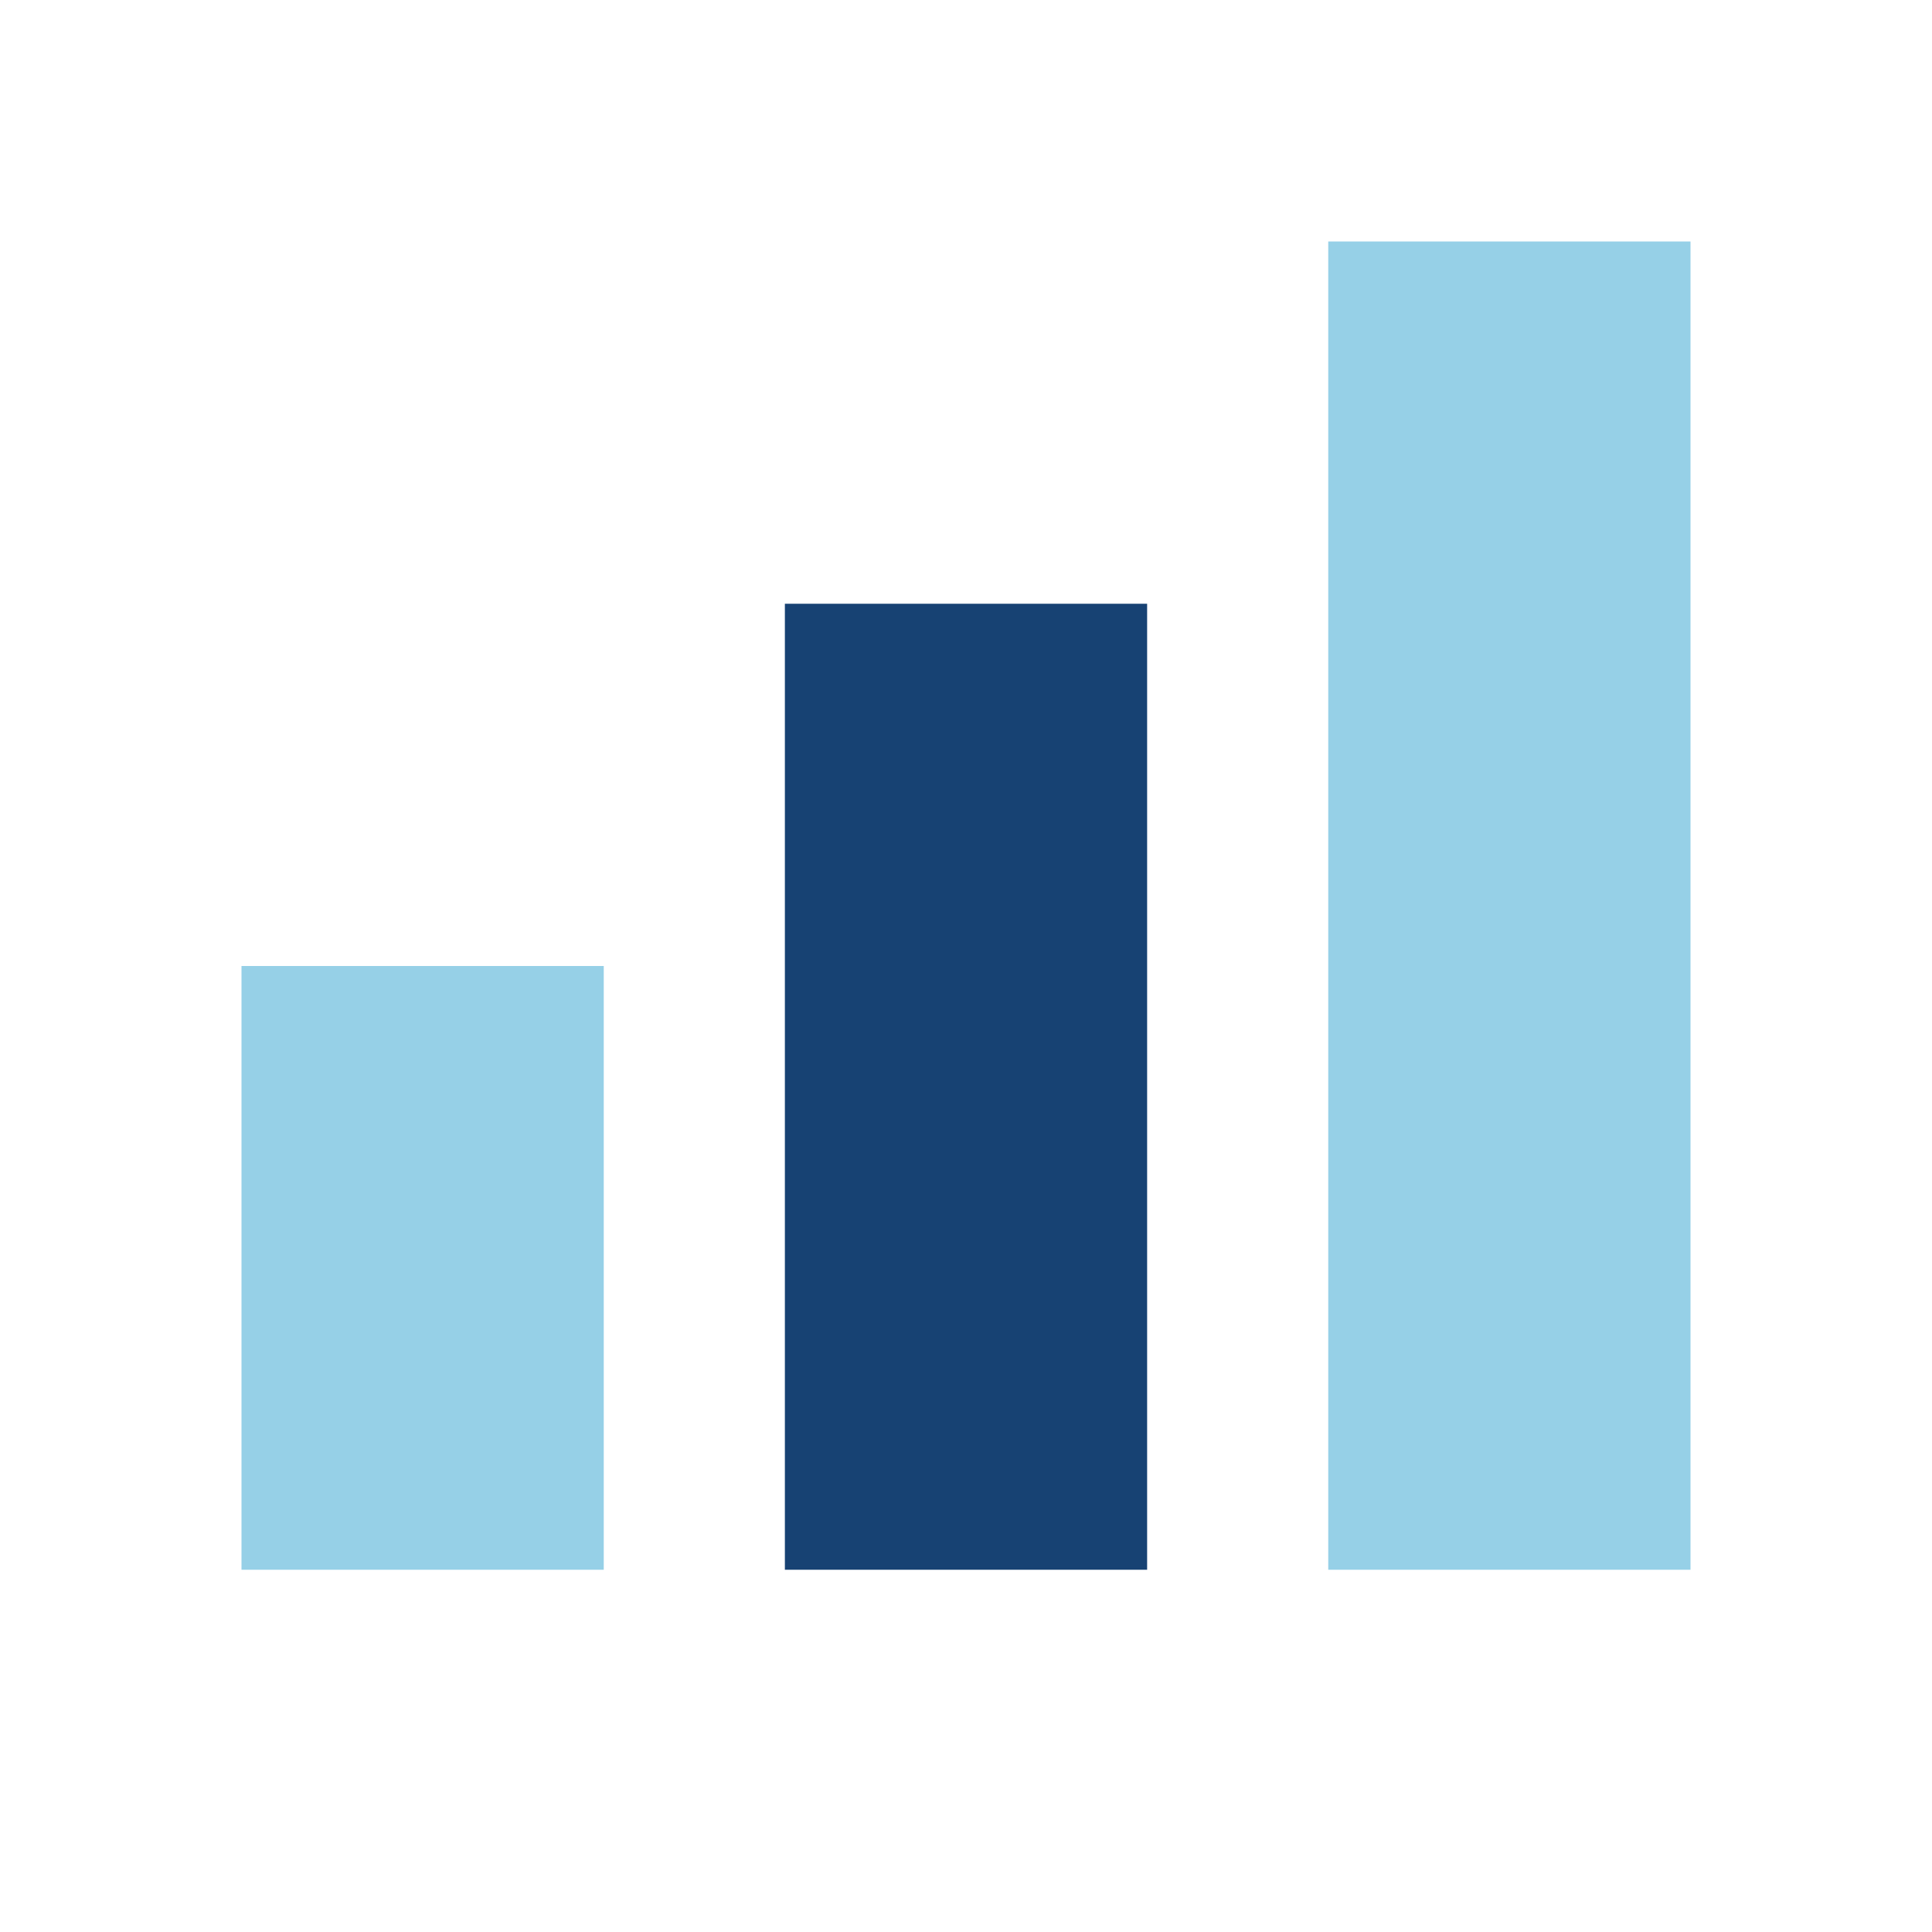
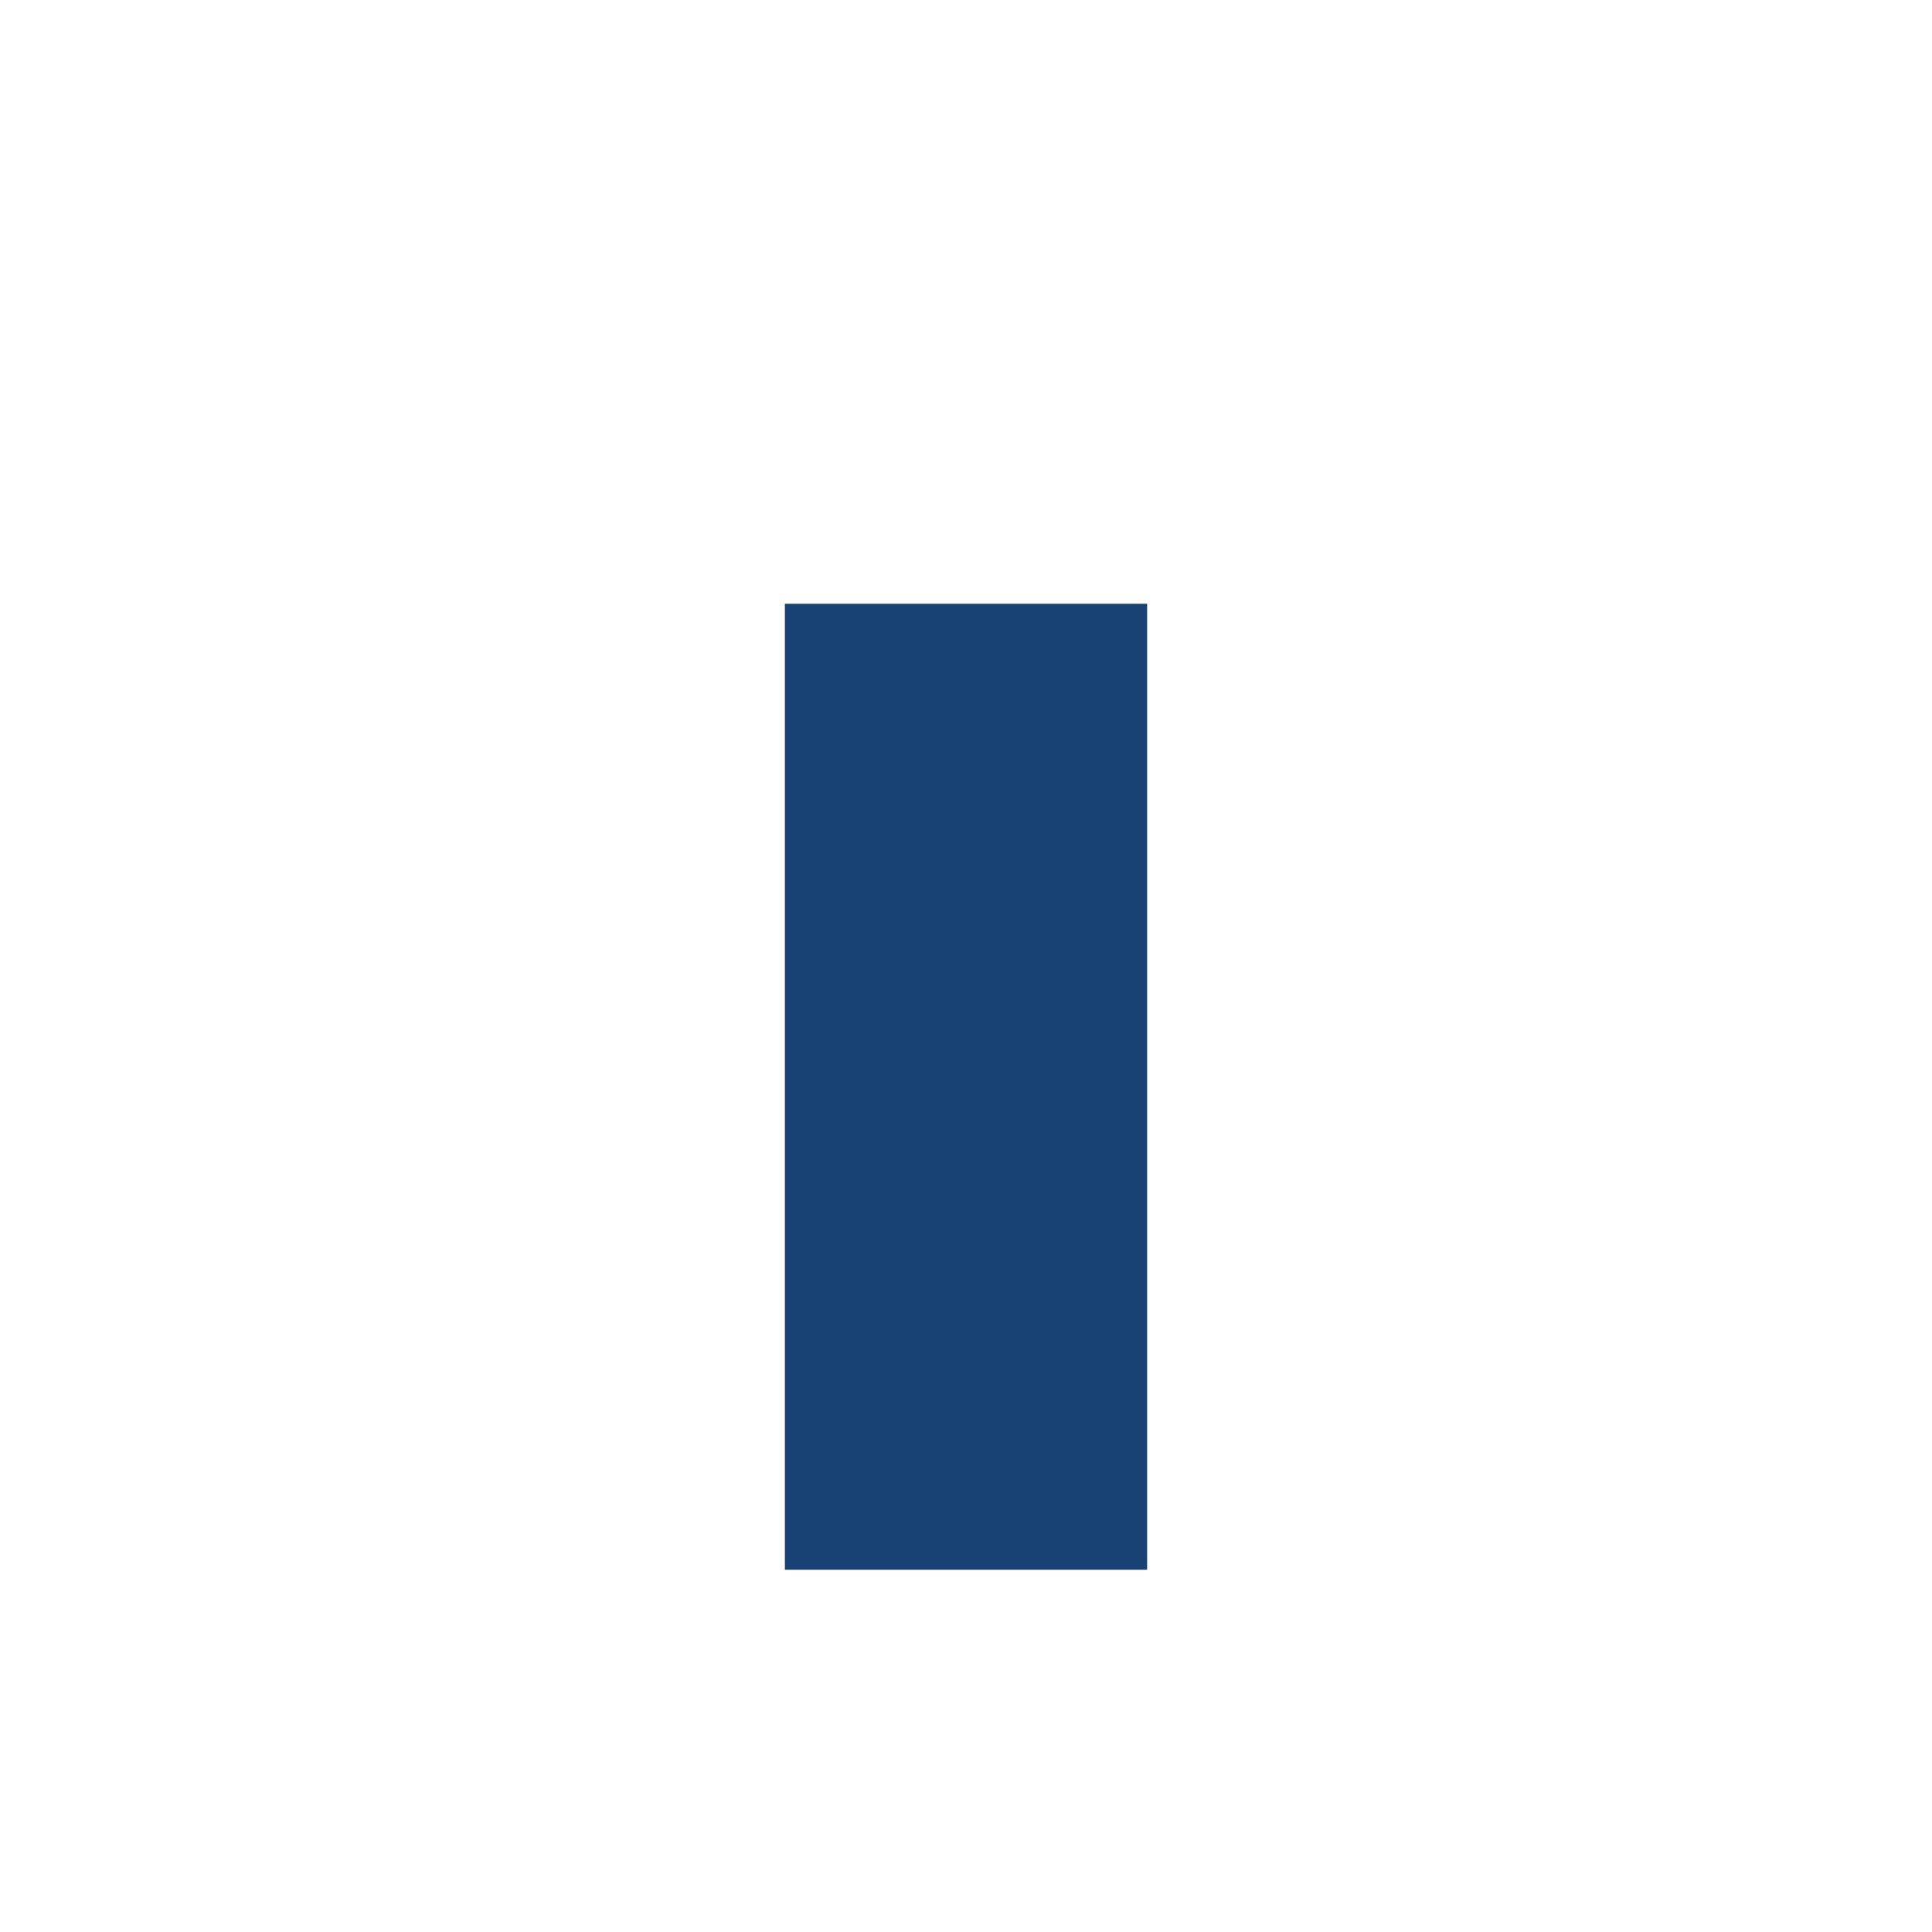
<svg xmlns="http://www.w3.org/2000/svg" width="32" height="32" viewBox="0 0 32 32">
-   <rect x="4" y="16" width="6" height="10" fill="#96D0E7" />
  <rect x="13" y="10" width="6" height="16" fill="#174273" />
-   <rect x="22" y="4" width="6" height="22" fill="#96D0E7" />
</svg>